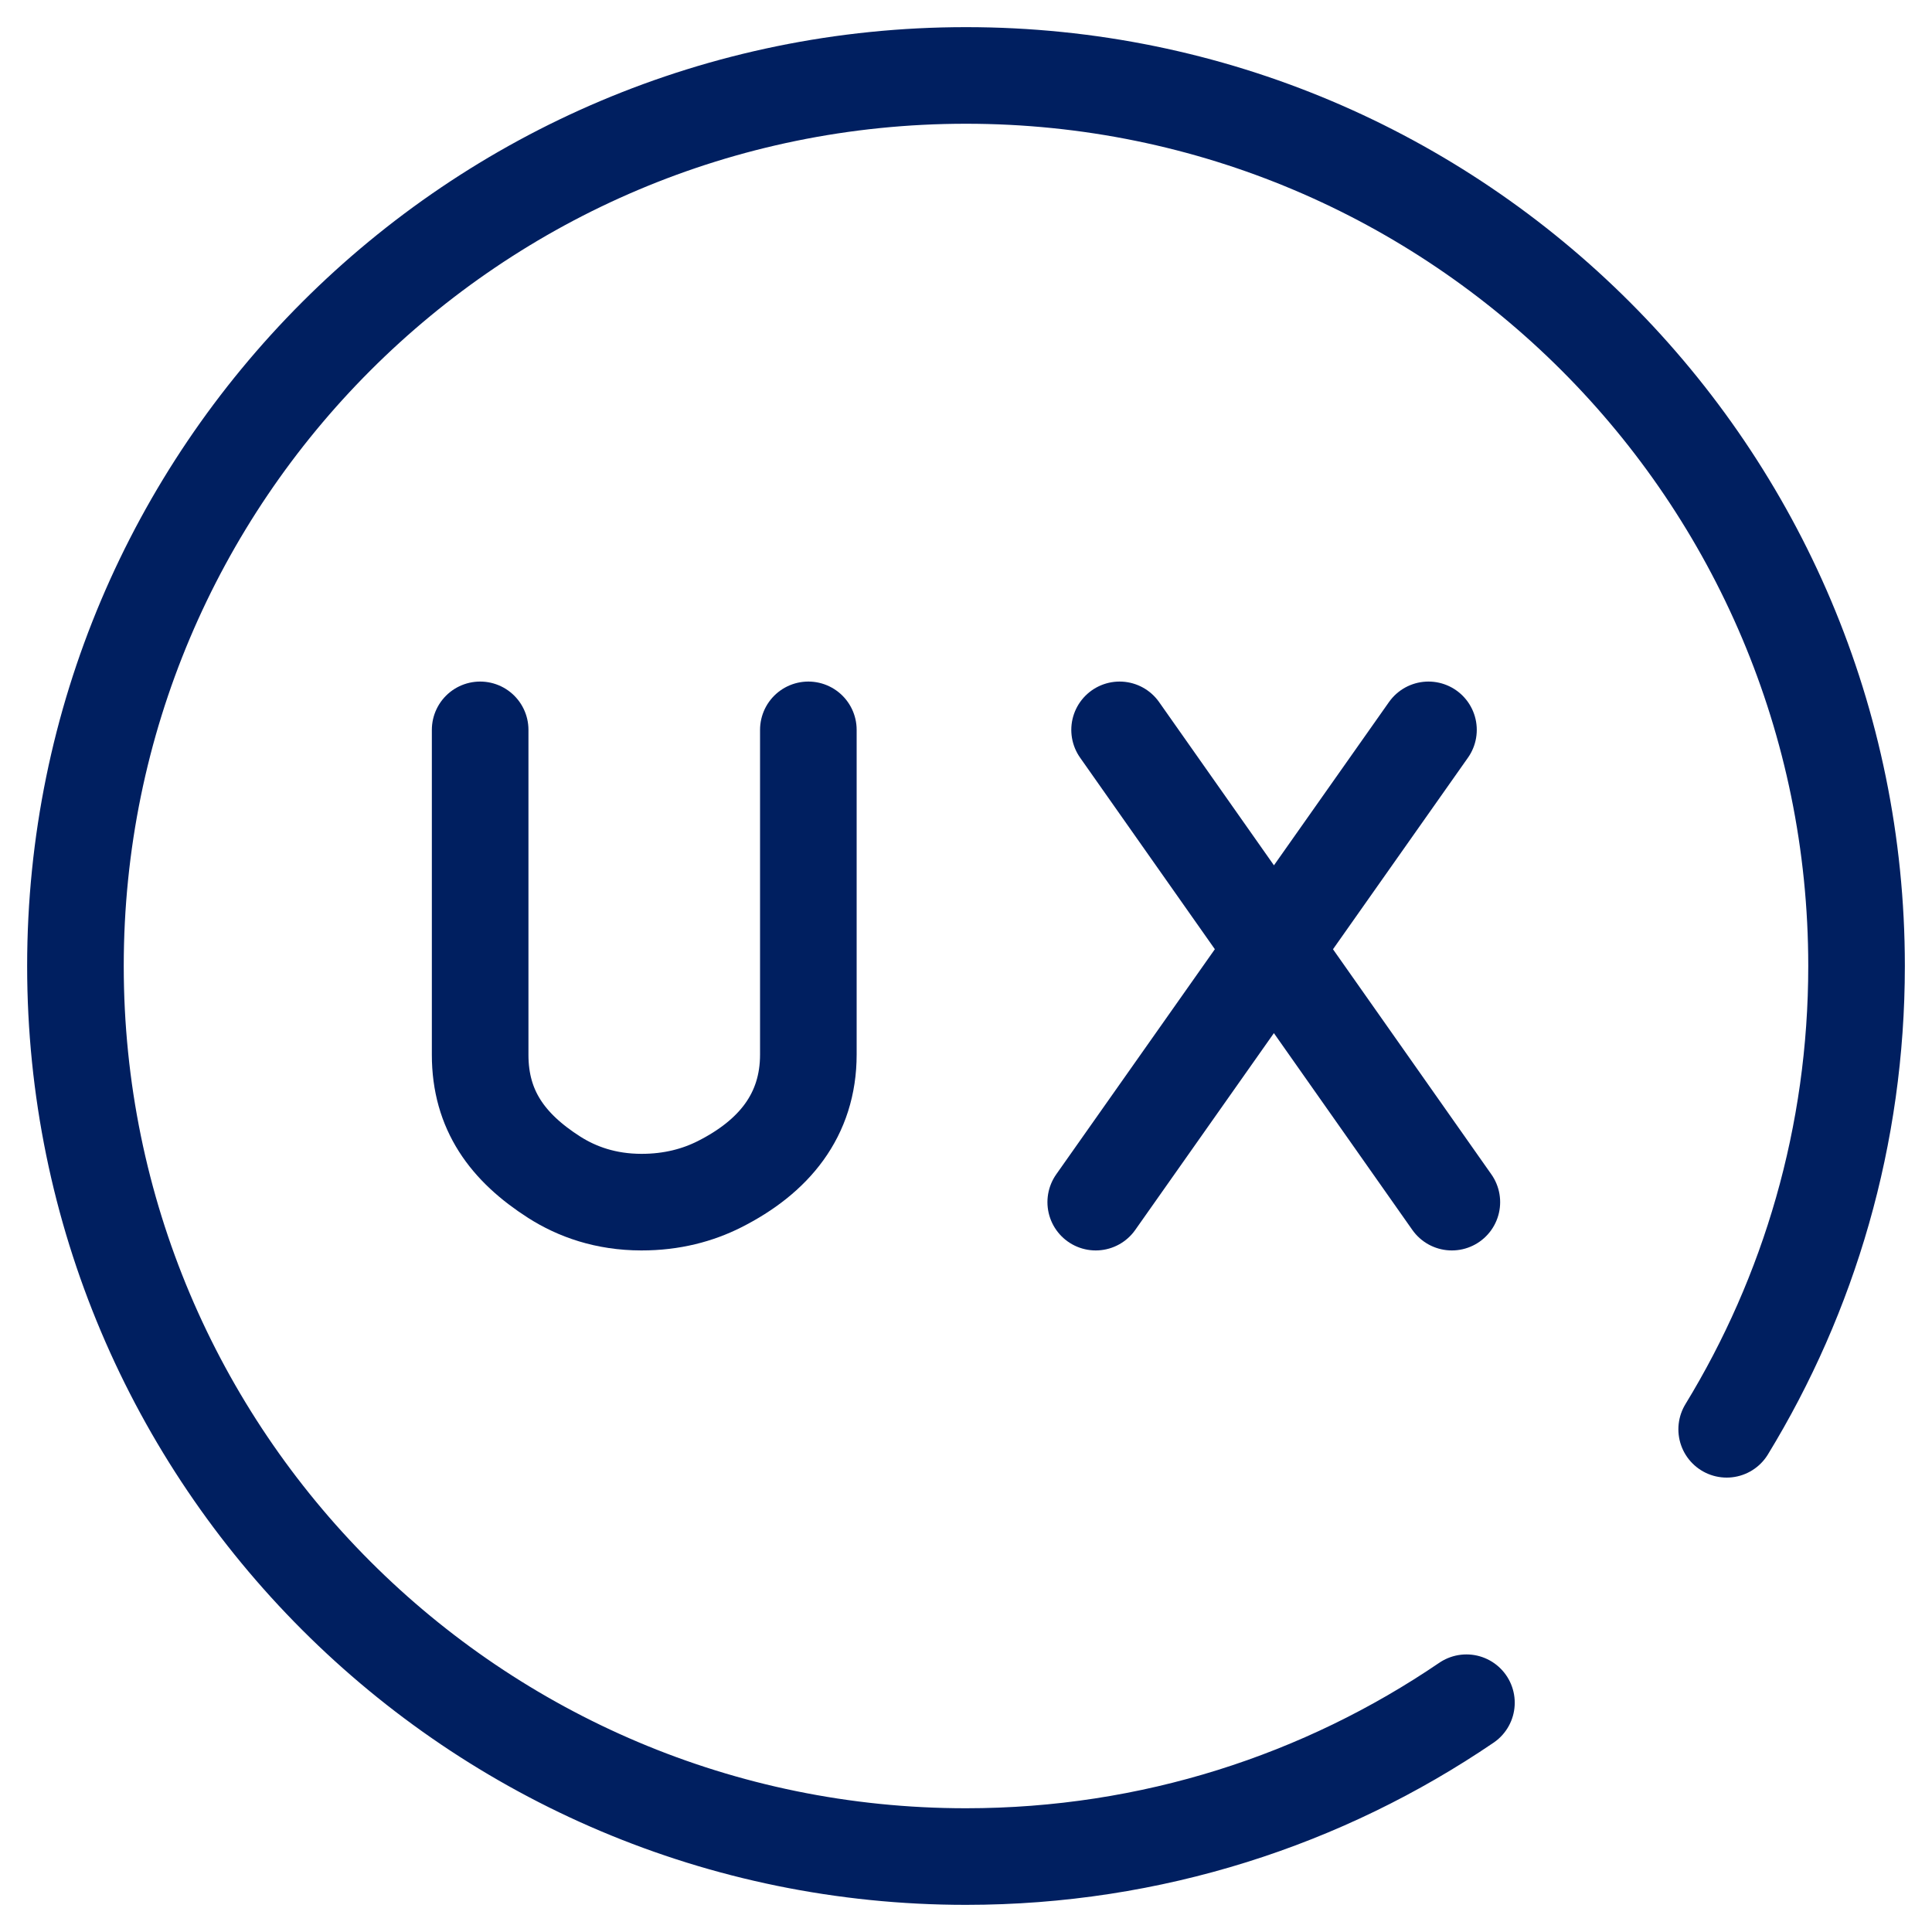
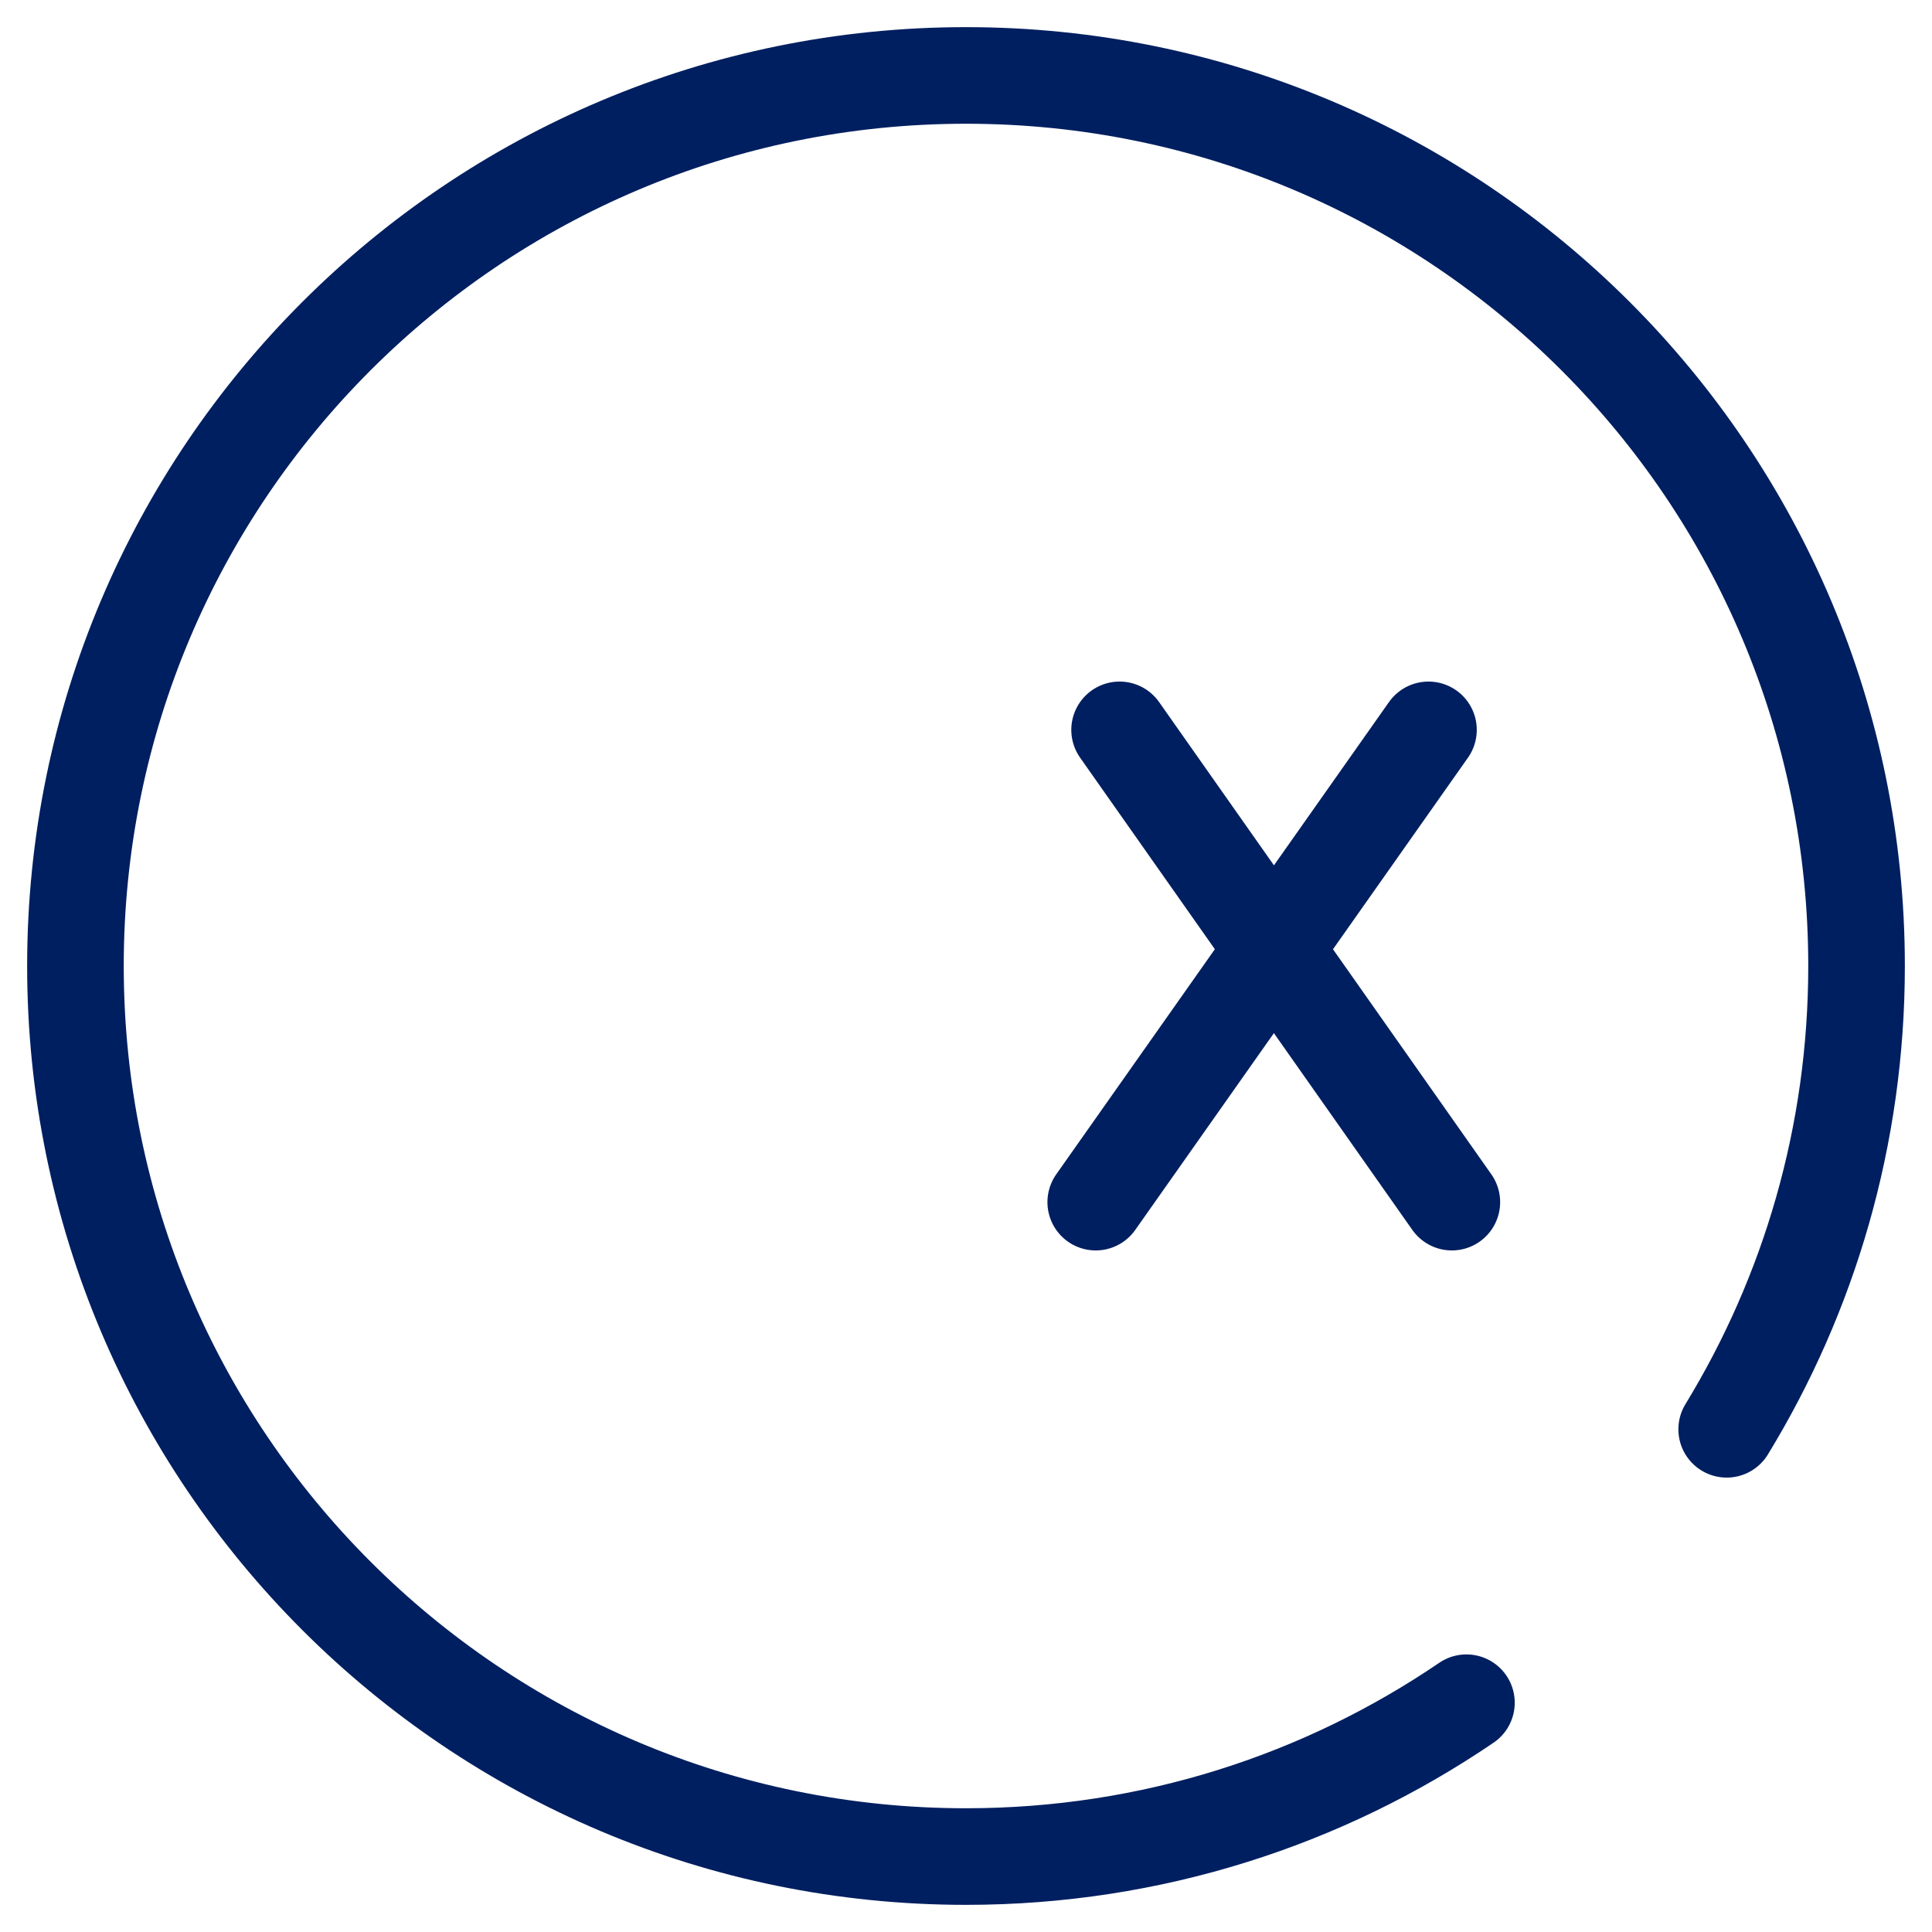
<svg xmlns="http://www.w3.org/2000/svg" width="40" height="40" viewBox="0 0 40 40" fill="none">
  <path d="M35.749 29.592C37.455 26.797 38.438 23.514 38.438 20C38.438 9.817 30.183 1.562 20 1.562C9.817 1.562 1.562 9.817 1.562 20C1.562 30.183 9.817 38.438 20 38.438C23.841 38.438 27.408 37.263 30.361 35.253M23.18 15.111L30.059 24.889M29.575 15.111L22.686 24.889" stroke="#001F60" stroke-width="2" stroke-miterlimit="10" stroke-linecap="round" stroke-linejoin="round" />
-   <path d="M9.941 15.111V21.839C9.941 22.985 10.51 23.757 11.475 24.374C11.946 24.674 12.54 24.888 13.278 24.889C13.917 24.89 14.451 24.742 14.893 24.52C16.018 23.953 16.736 23.092 16.736 21.832V15.111" stroke="#001F60" stroke-width="2" stroke-miterlimit="10" stroke-linecap="round" stroke-linejoin="round" />
</svg>